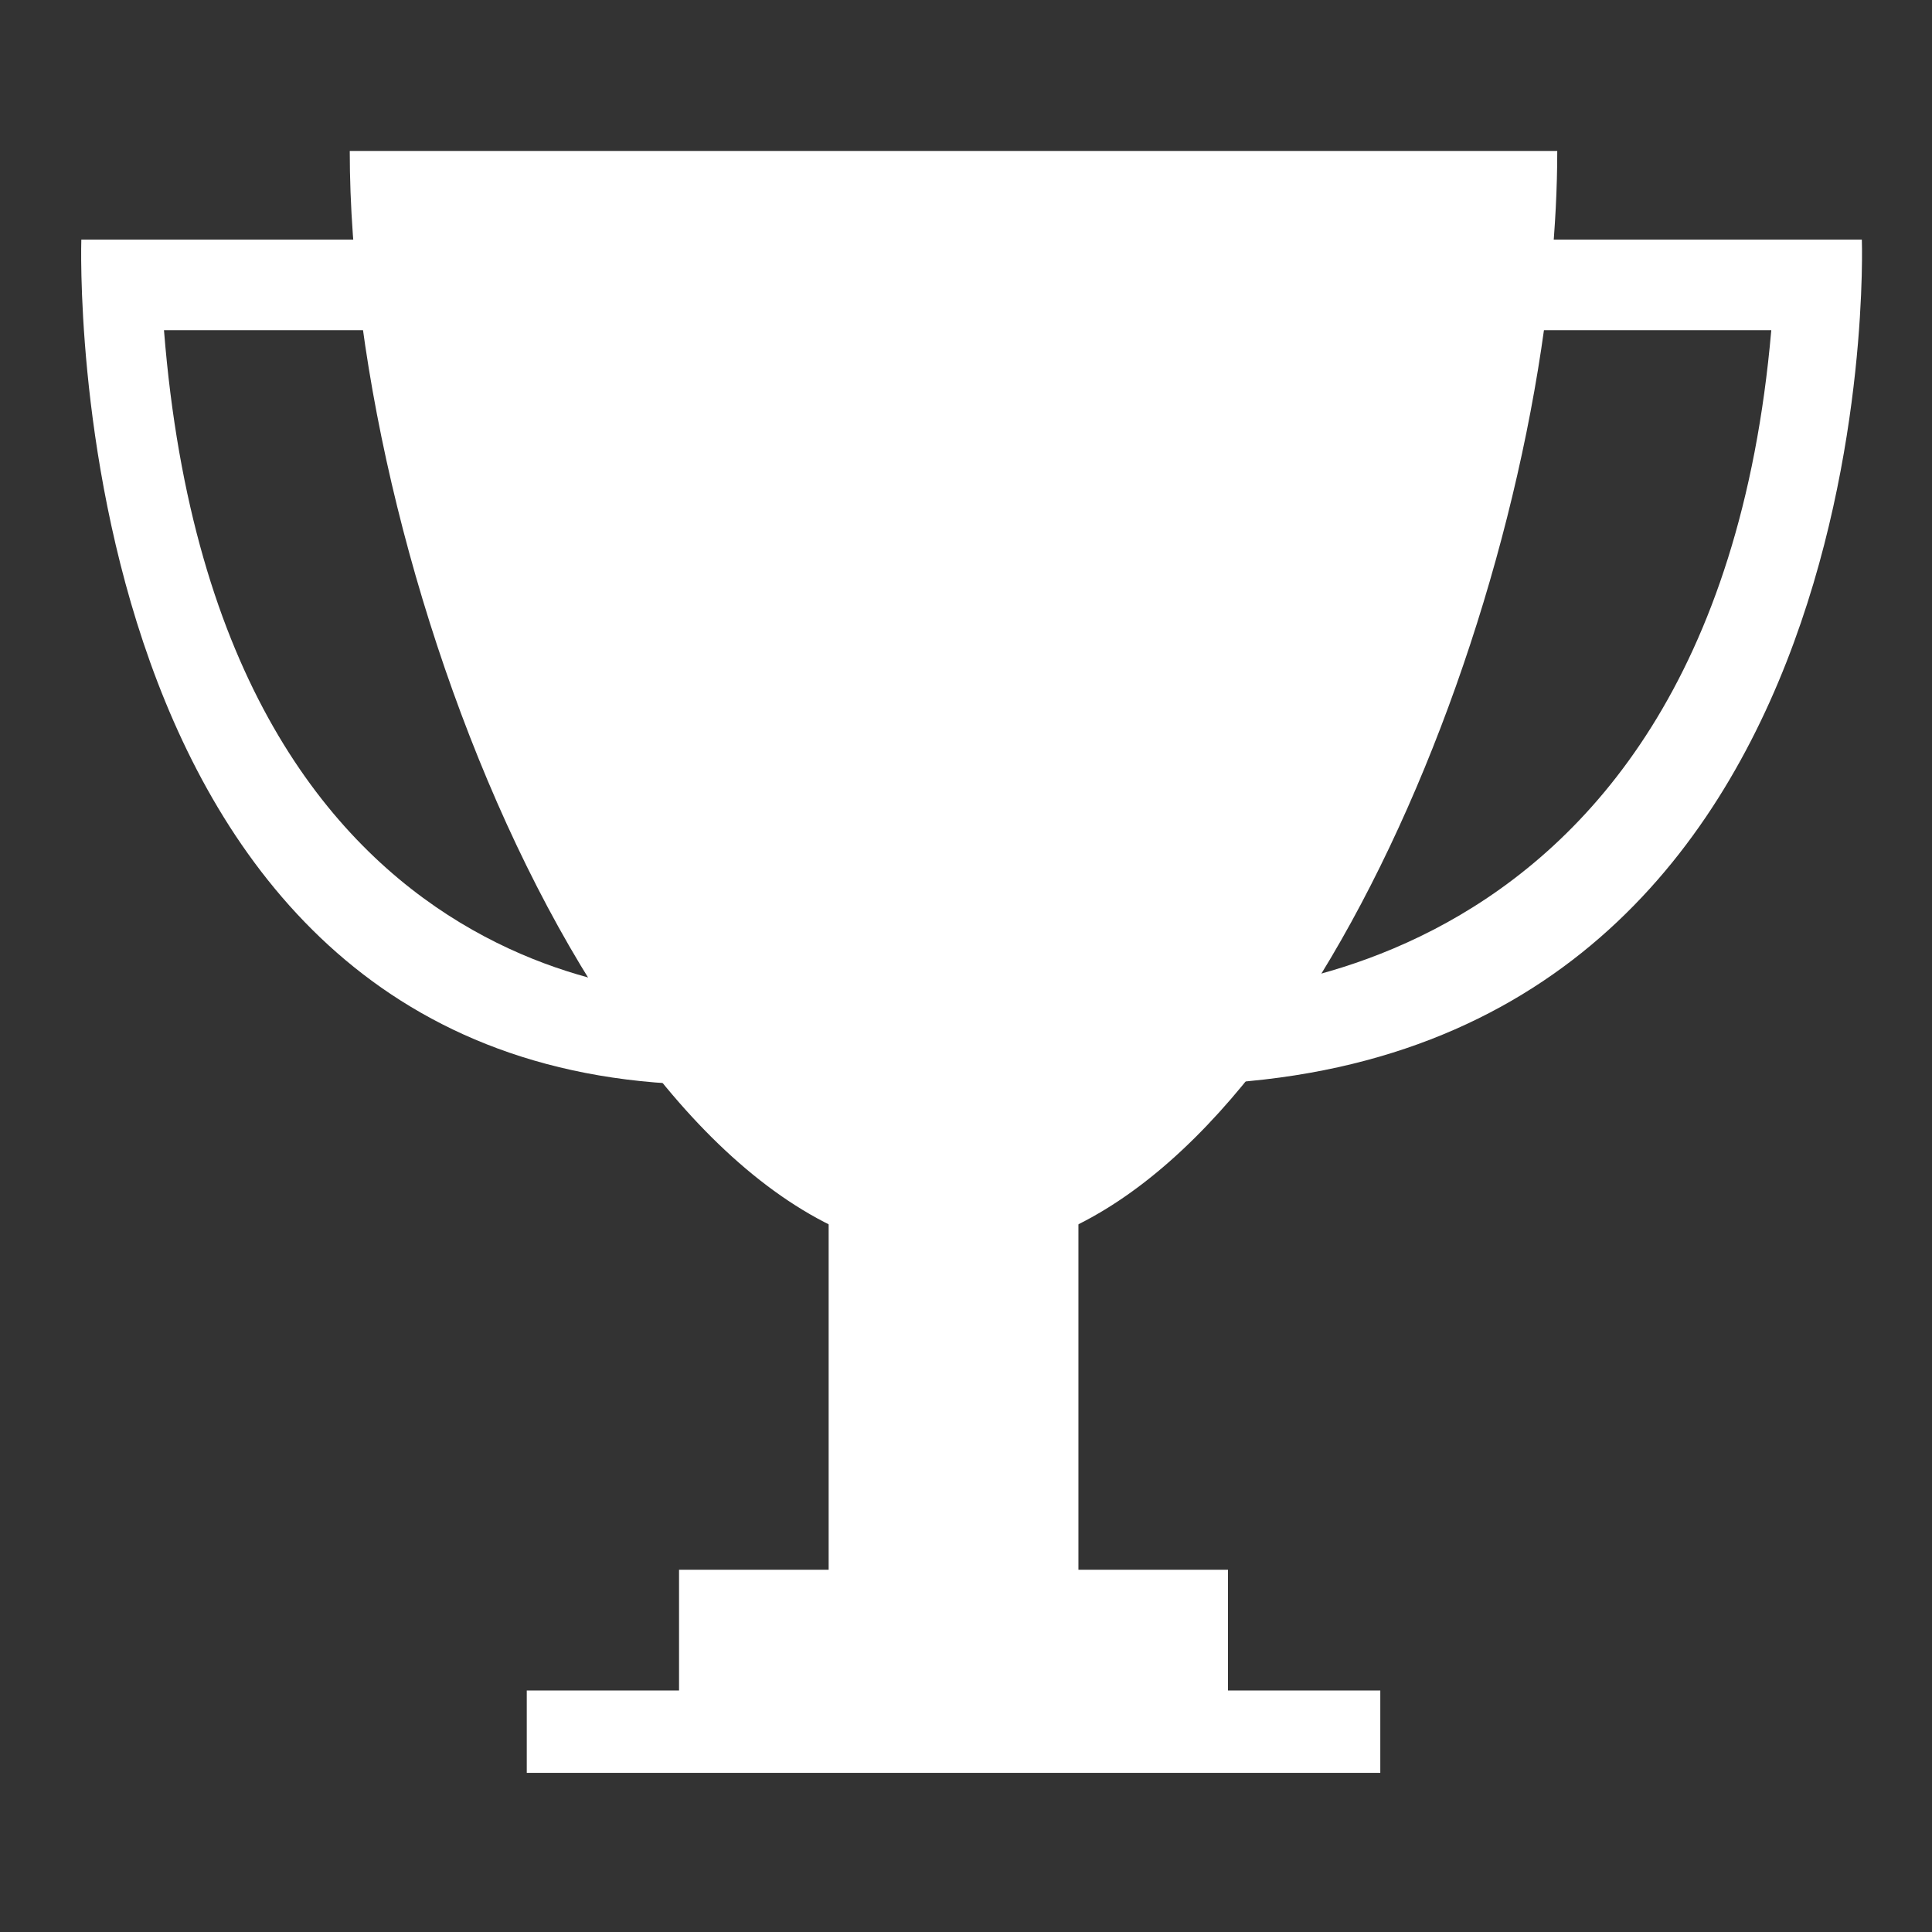
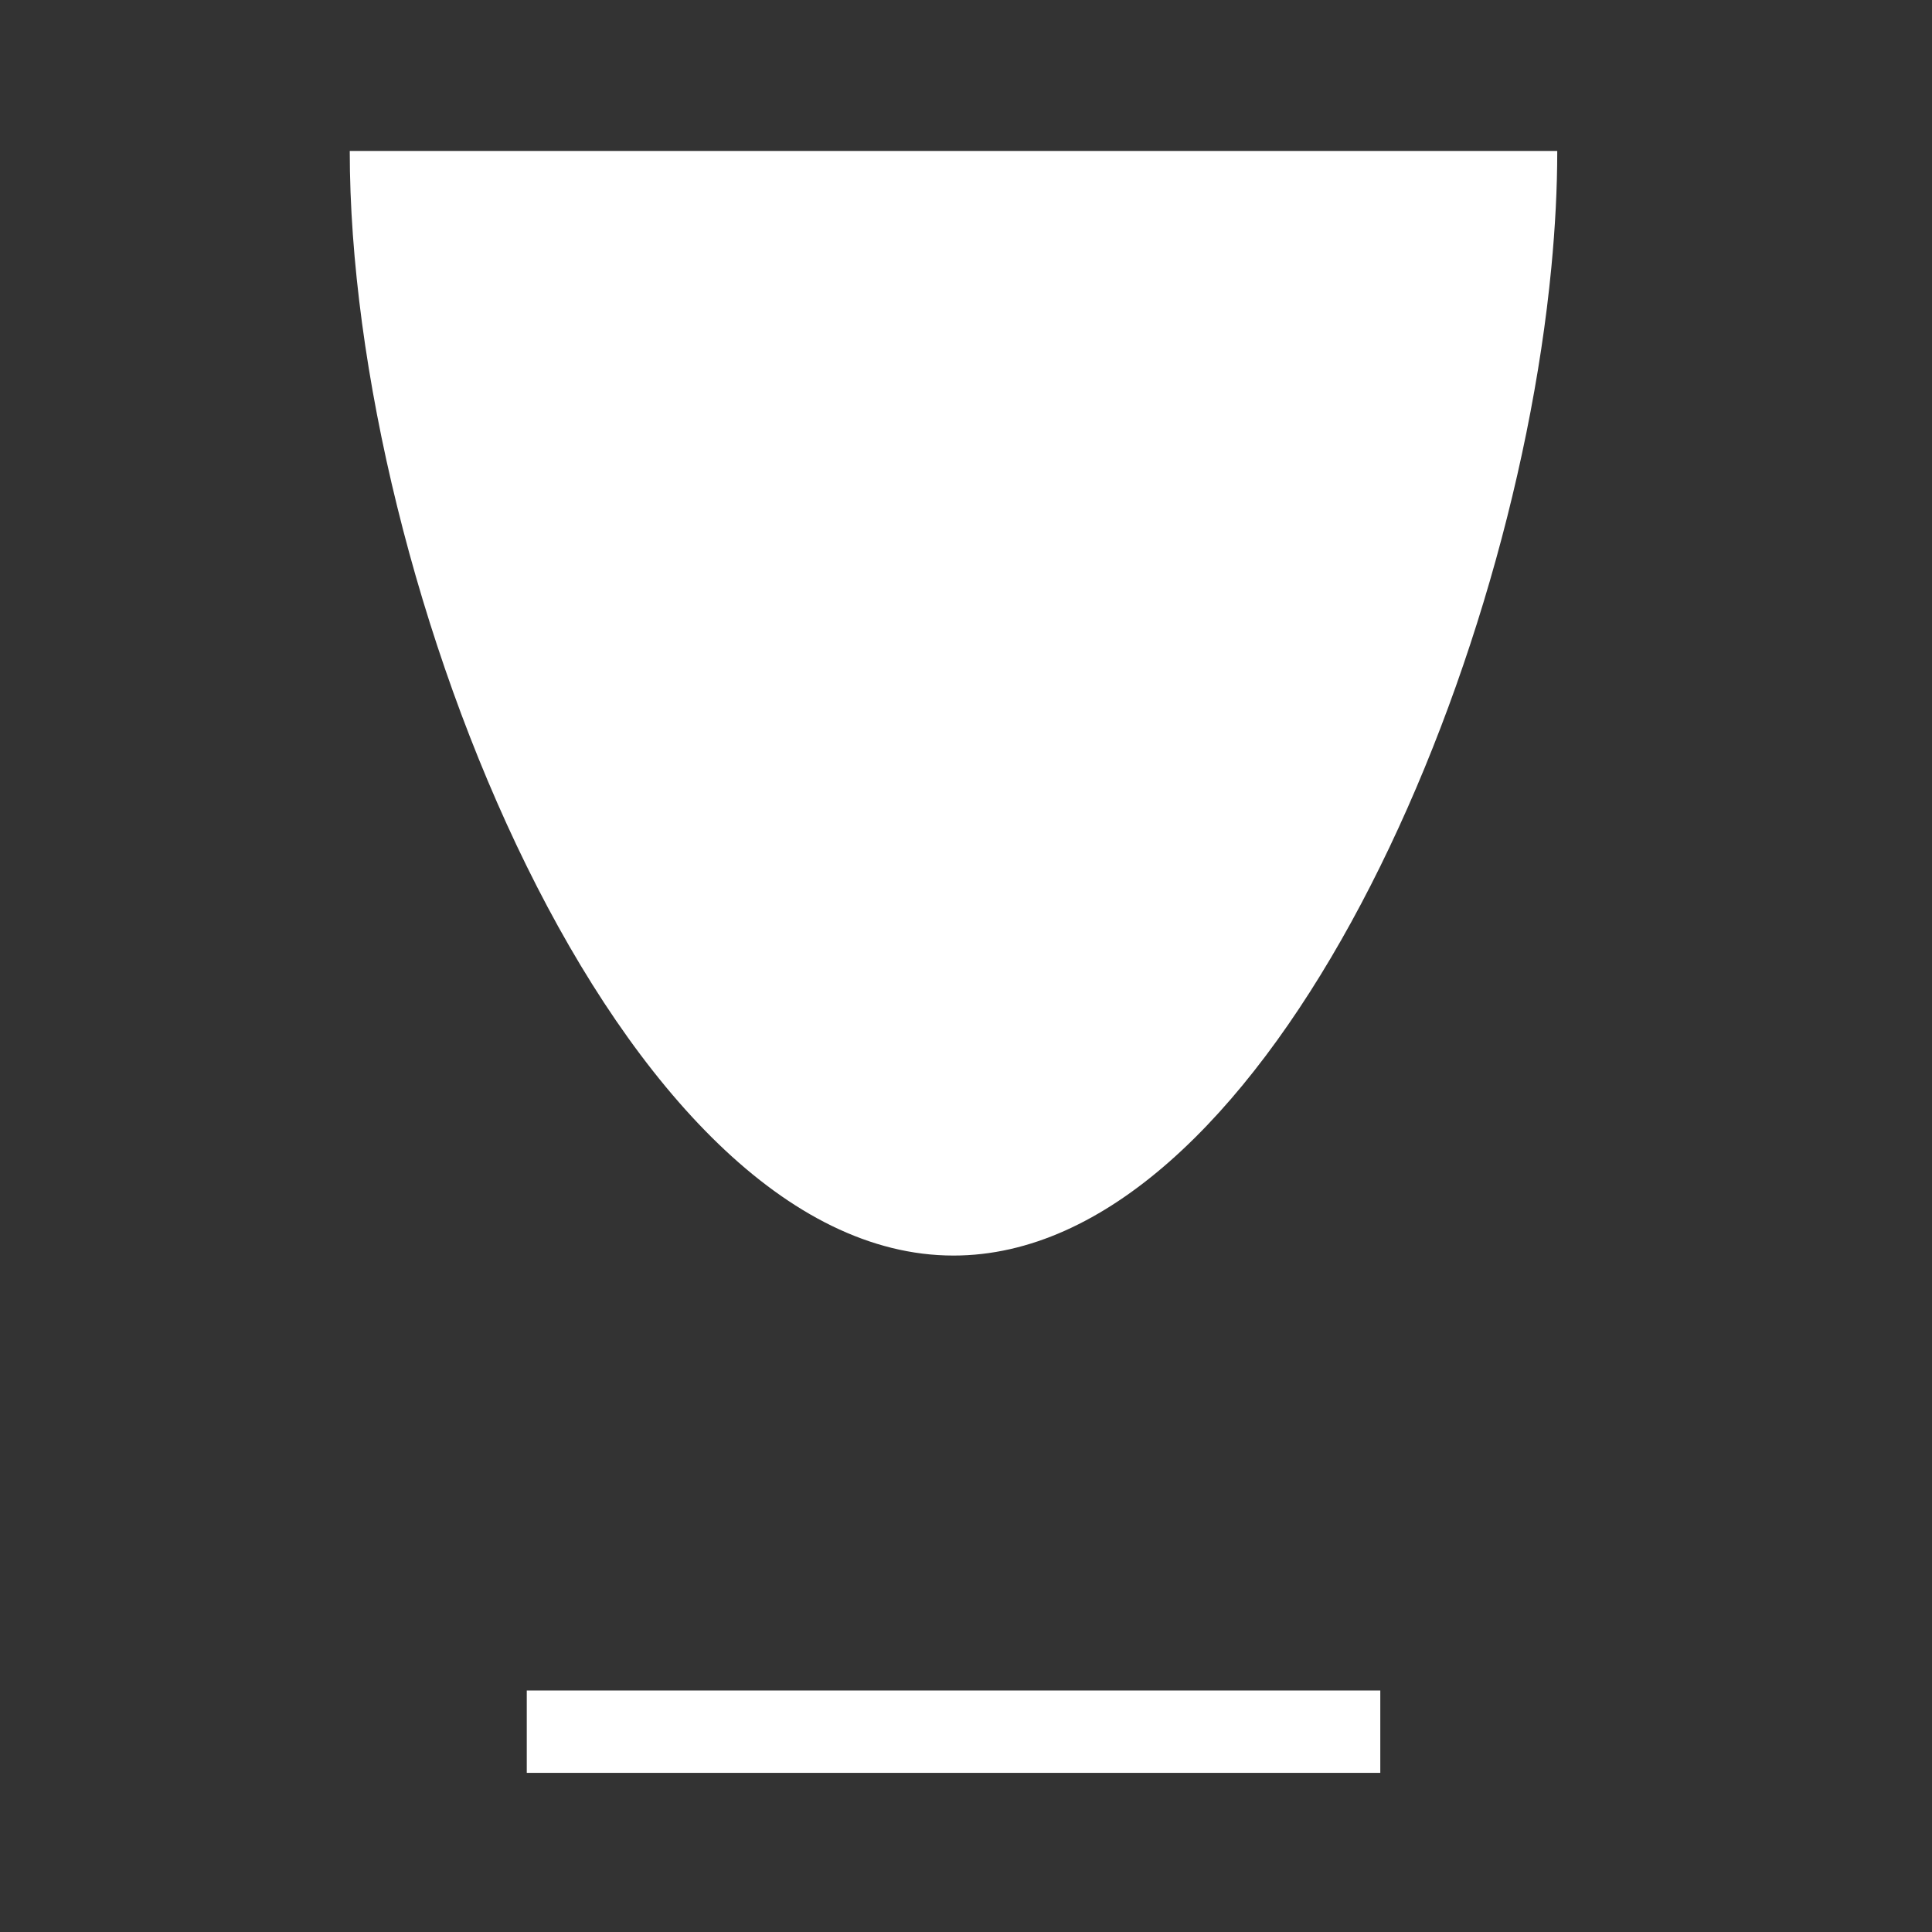
<svg xmlns="http://www.w3.org/2000/svg" version="1.1" x="0px" y="0px" width="32px" height="32px" viewBox="0 0 32 32" enable-background="new 0 0 32 32" xml:space="preserve">
  <rect x="0" y="0" width="32" height="32" fill="#333333" stroke="none" />
  <g id="Layer_1">
-     <path fill="#FFFFFF" d="M23.838,3.969h7c0,0,0.5,14-11.5,14c0-0.5,0-1.5,0-1.5s9,0.5,10-11h-5.5V3.969z" />
    <path fill="#FFFFFF" d="M25.793,2.5c0,0.619-0.034,1.265-0.098,1.932c-0.68,7.086-4.854,16.364-9.902,16.364   c-5.522,0-10-11.106-10-18.296" />
-     <rect x="13.725" y="17.5" fill="#FFFFFF" width="4.137" height="9.091" />
-     <rect x="11.247" y="26" fill="#FFFFFF" width="9.092" height="2.272" />
    <rect x="8.725" y="28" fill="#FFFFFF" width="14.137" height="1.364" />
-     <path fill="#FFFFFF" d="M7.734,3.969H1.347c0,0-0.457,14,10.494,14c0-0.5,0-1.5,0-1.5s-8.213,0.5-9.125-11h5.019V3.969z" />
  </g>
  <g id="Layer_2">
</g>
</svg>